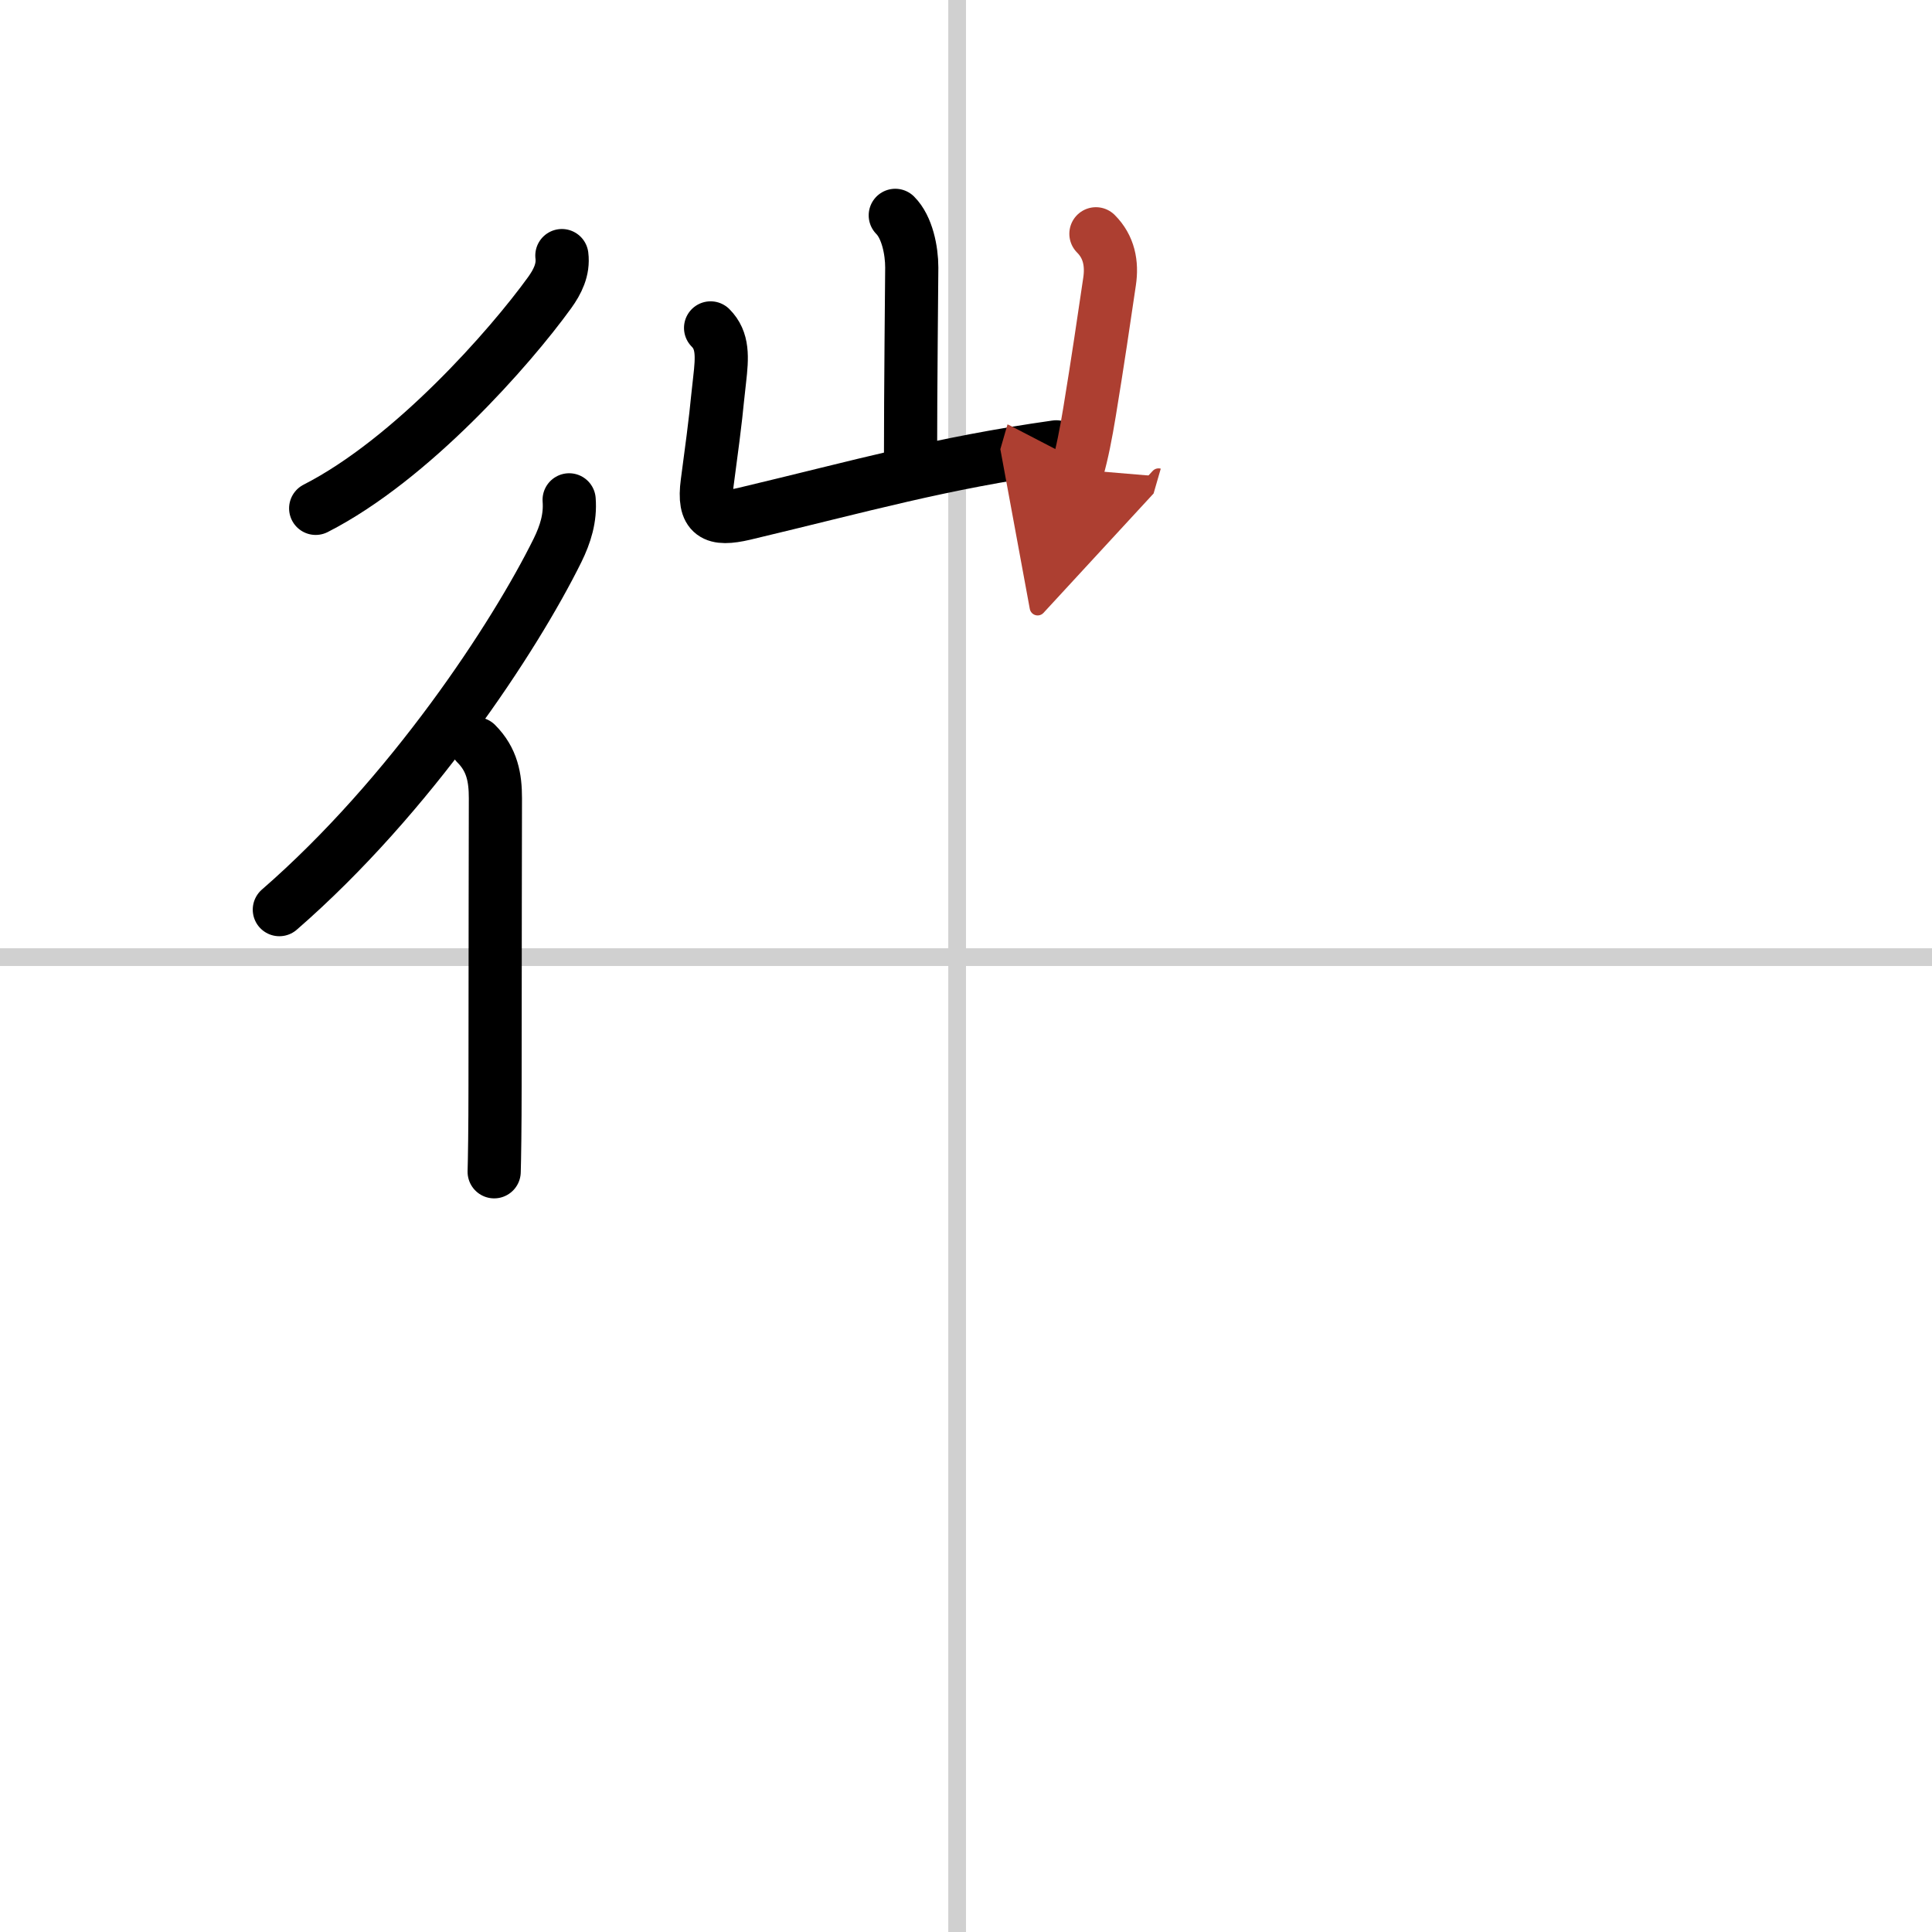
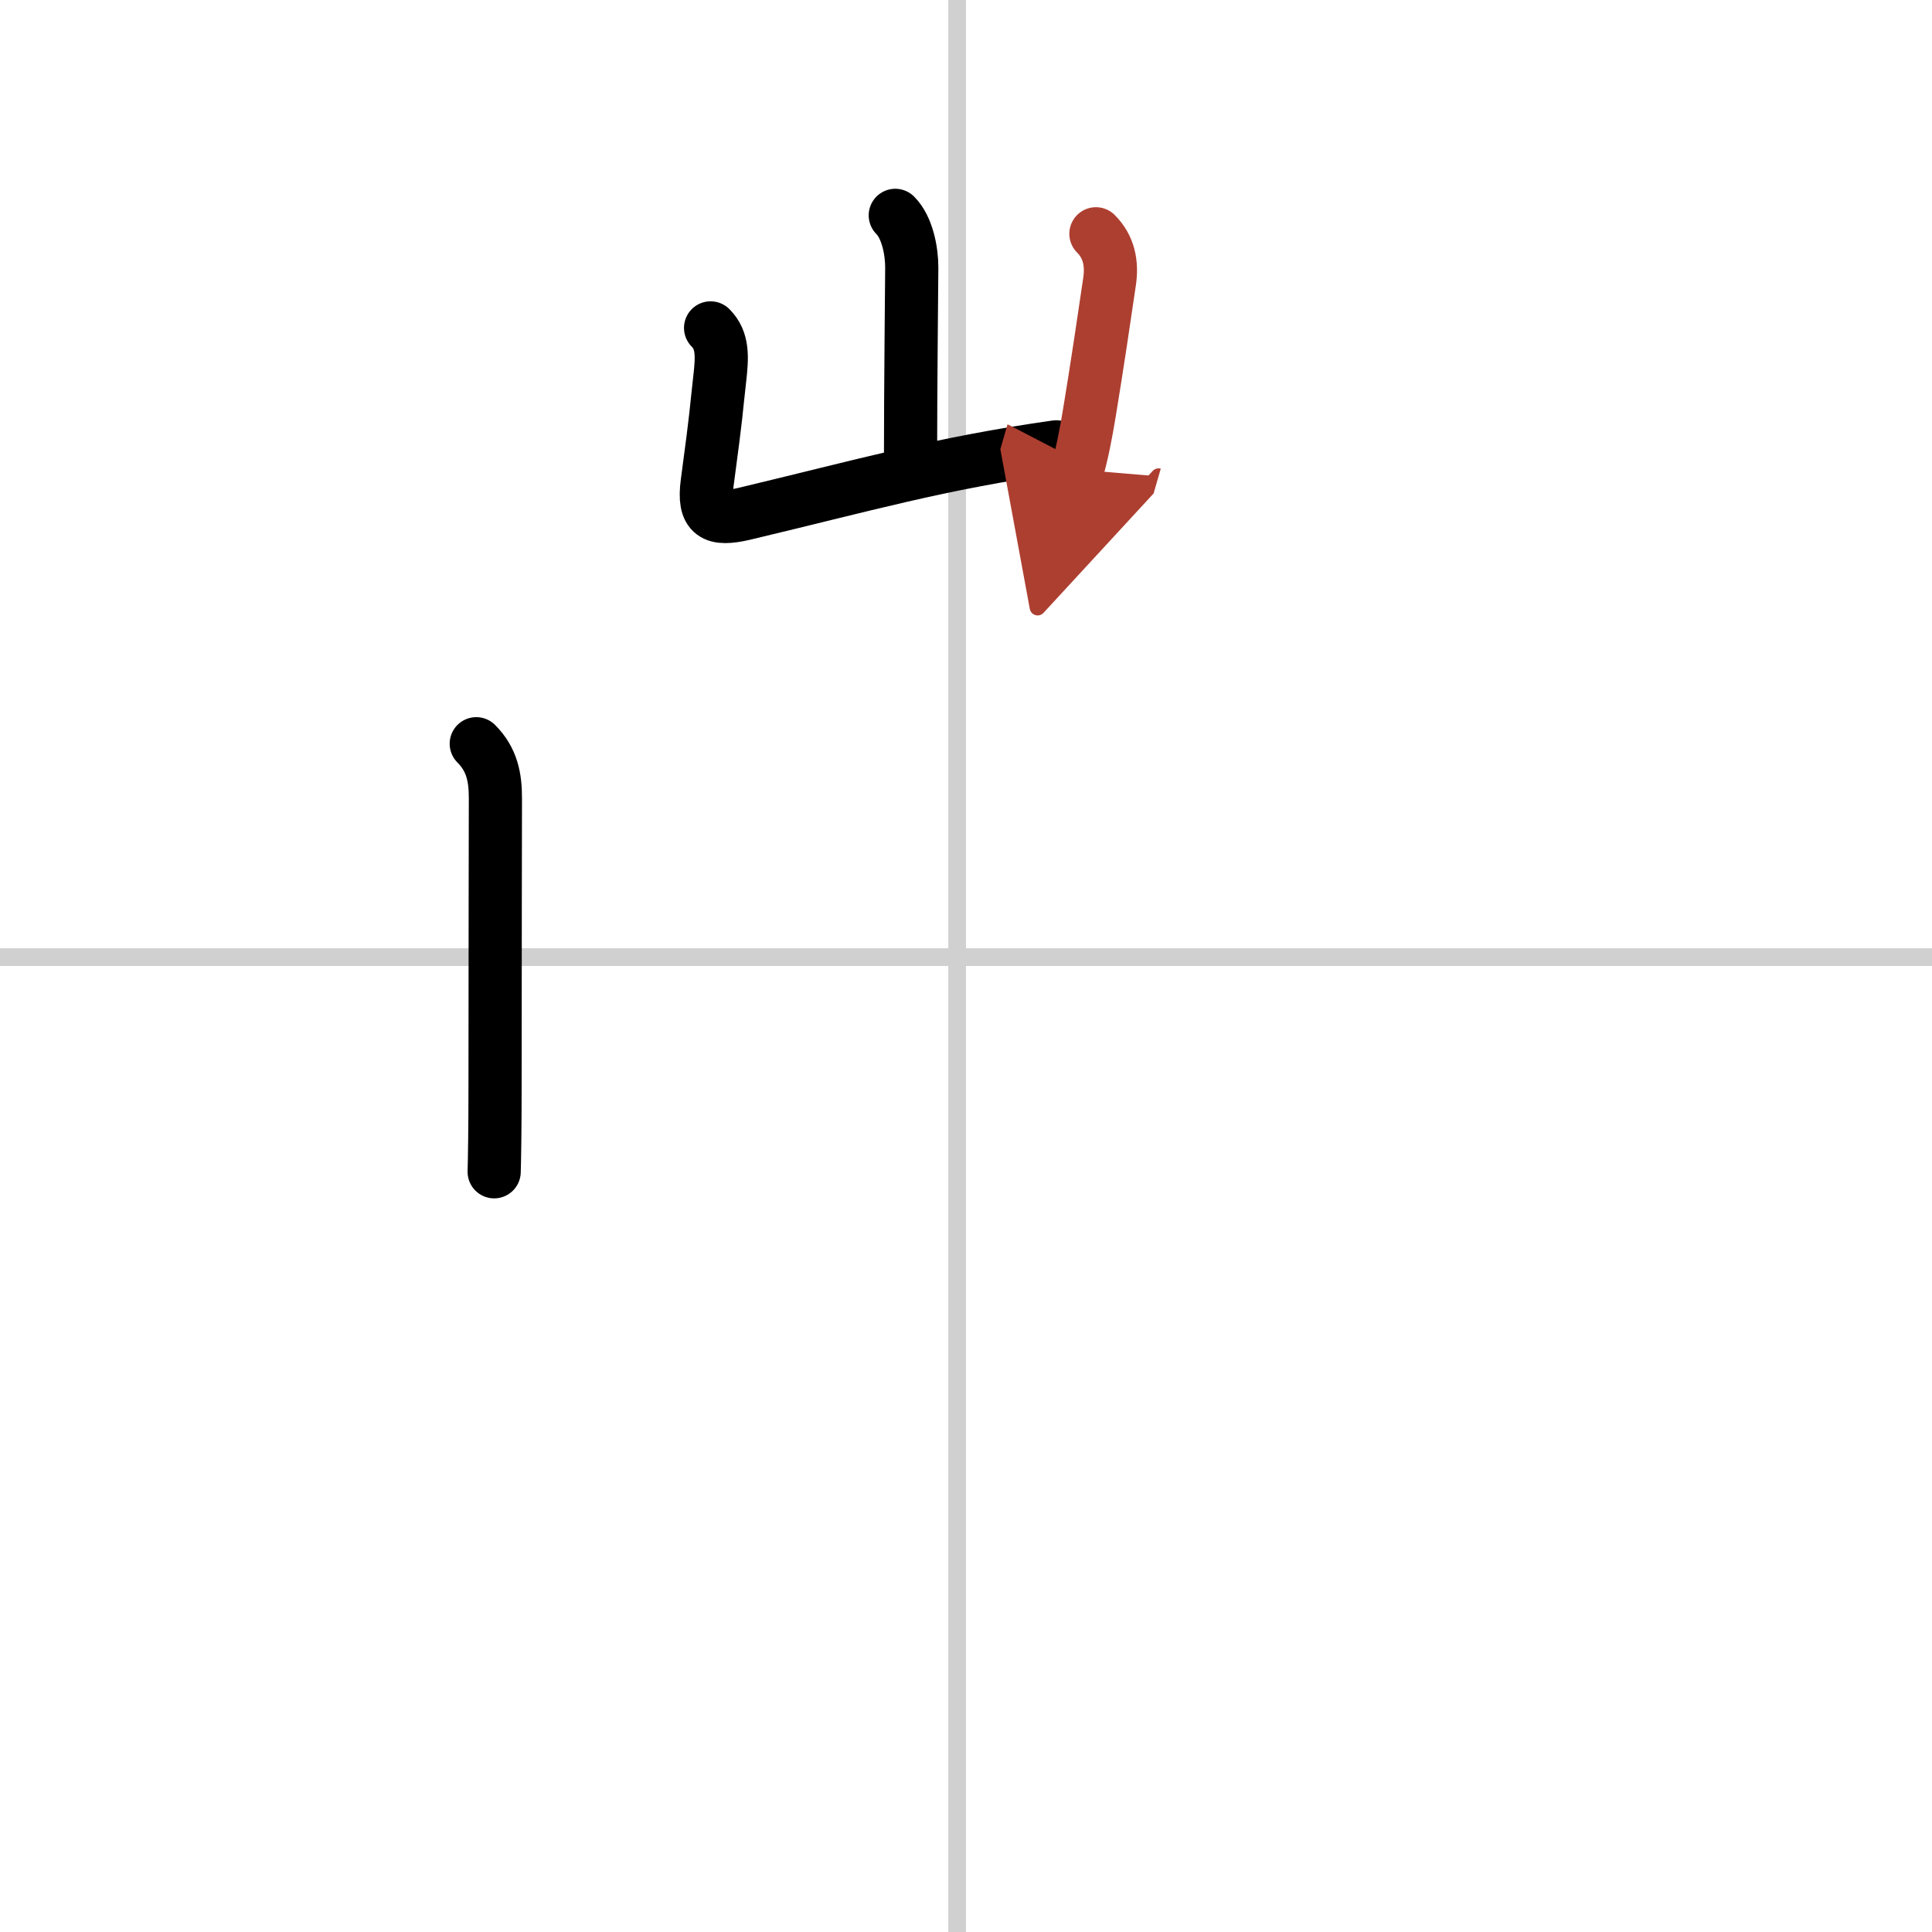
<svg xmlns="http://www.w3.org/2000/svg" width="400" height="400" viewBox="0 0 109 109">
  <defs>
    <marker id="a" markerWidth="4" orient="auto" refX="1" refY="5" viewBox="0 0 10 10">
      <polyline points="0 0 10 5 0 10 1 5" fill="#ad3f31" stroke="#ad3f31" />
    </marker>
  </defs>
  <g fill="none" stroke="#000" stroke-linecap="round" stroke-linejoin="round" stroke-width="3">
    <rect width="100%" height="100%" fill="#fff" stroke="#fff" />
    <line x1="54" x2="54" y2="109" stroke="#d0d0d0" stroke-width="1" />
    <line x2="109" y1="54" y2="54" stroke="#d0d0d0" stroke-width="1" />
-     <path d="m31.7 14.42c0.1 0.79-0.25 1.48-0.69 2.09-2.24 3.1-7.79 9.41-13.2 12.17" />
-     <path d="m32.11 28.2c0.08 1.02-0.21 1.94-0.65 2.84-2.42 4.9-8.28 13.83-15.7 20.28" />
    <path d="m26.87 41.96c0.9 0.9 1.08 1.92 1.08 3.07 0 0.28-0.02 10.1-0.02 16.23 0 2.38-0.03 4.23-0.05 4.85" />
    <path d="m50.51 12.15c0.67 0.67 0.93 1.98 0.93 2.94 0 0.47-0.07 6.82-0.07 11.04" />
    <path d="m40.09 18.5c0.71 0.71 0.66 1.63 0.51 2.93-0.24 2.08-0.1 1.33-0.7 5.8-0.25 1.86 0.4 2.15 2.08 1.76 6.77-1.61 10.99-2.84 17.61-3.78" />
    <path d="m61.83 13.19c0.74 0.74 0.92 1.68 0.77 2.69-0.29 1.97-0.68 4.63-1.13 7.36-0.2 1.22-0.42 2.35-0.68 3.25" marker-end="url(#a)" stroke="#ad3f31" />
  </g>
</svg>